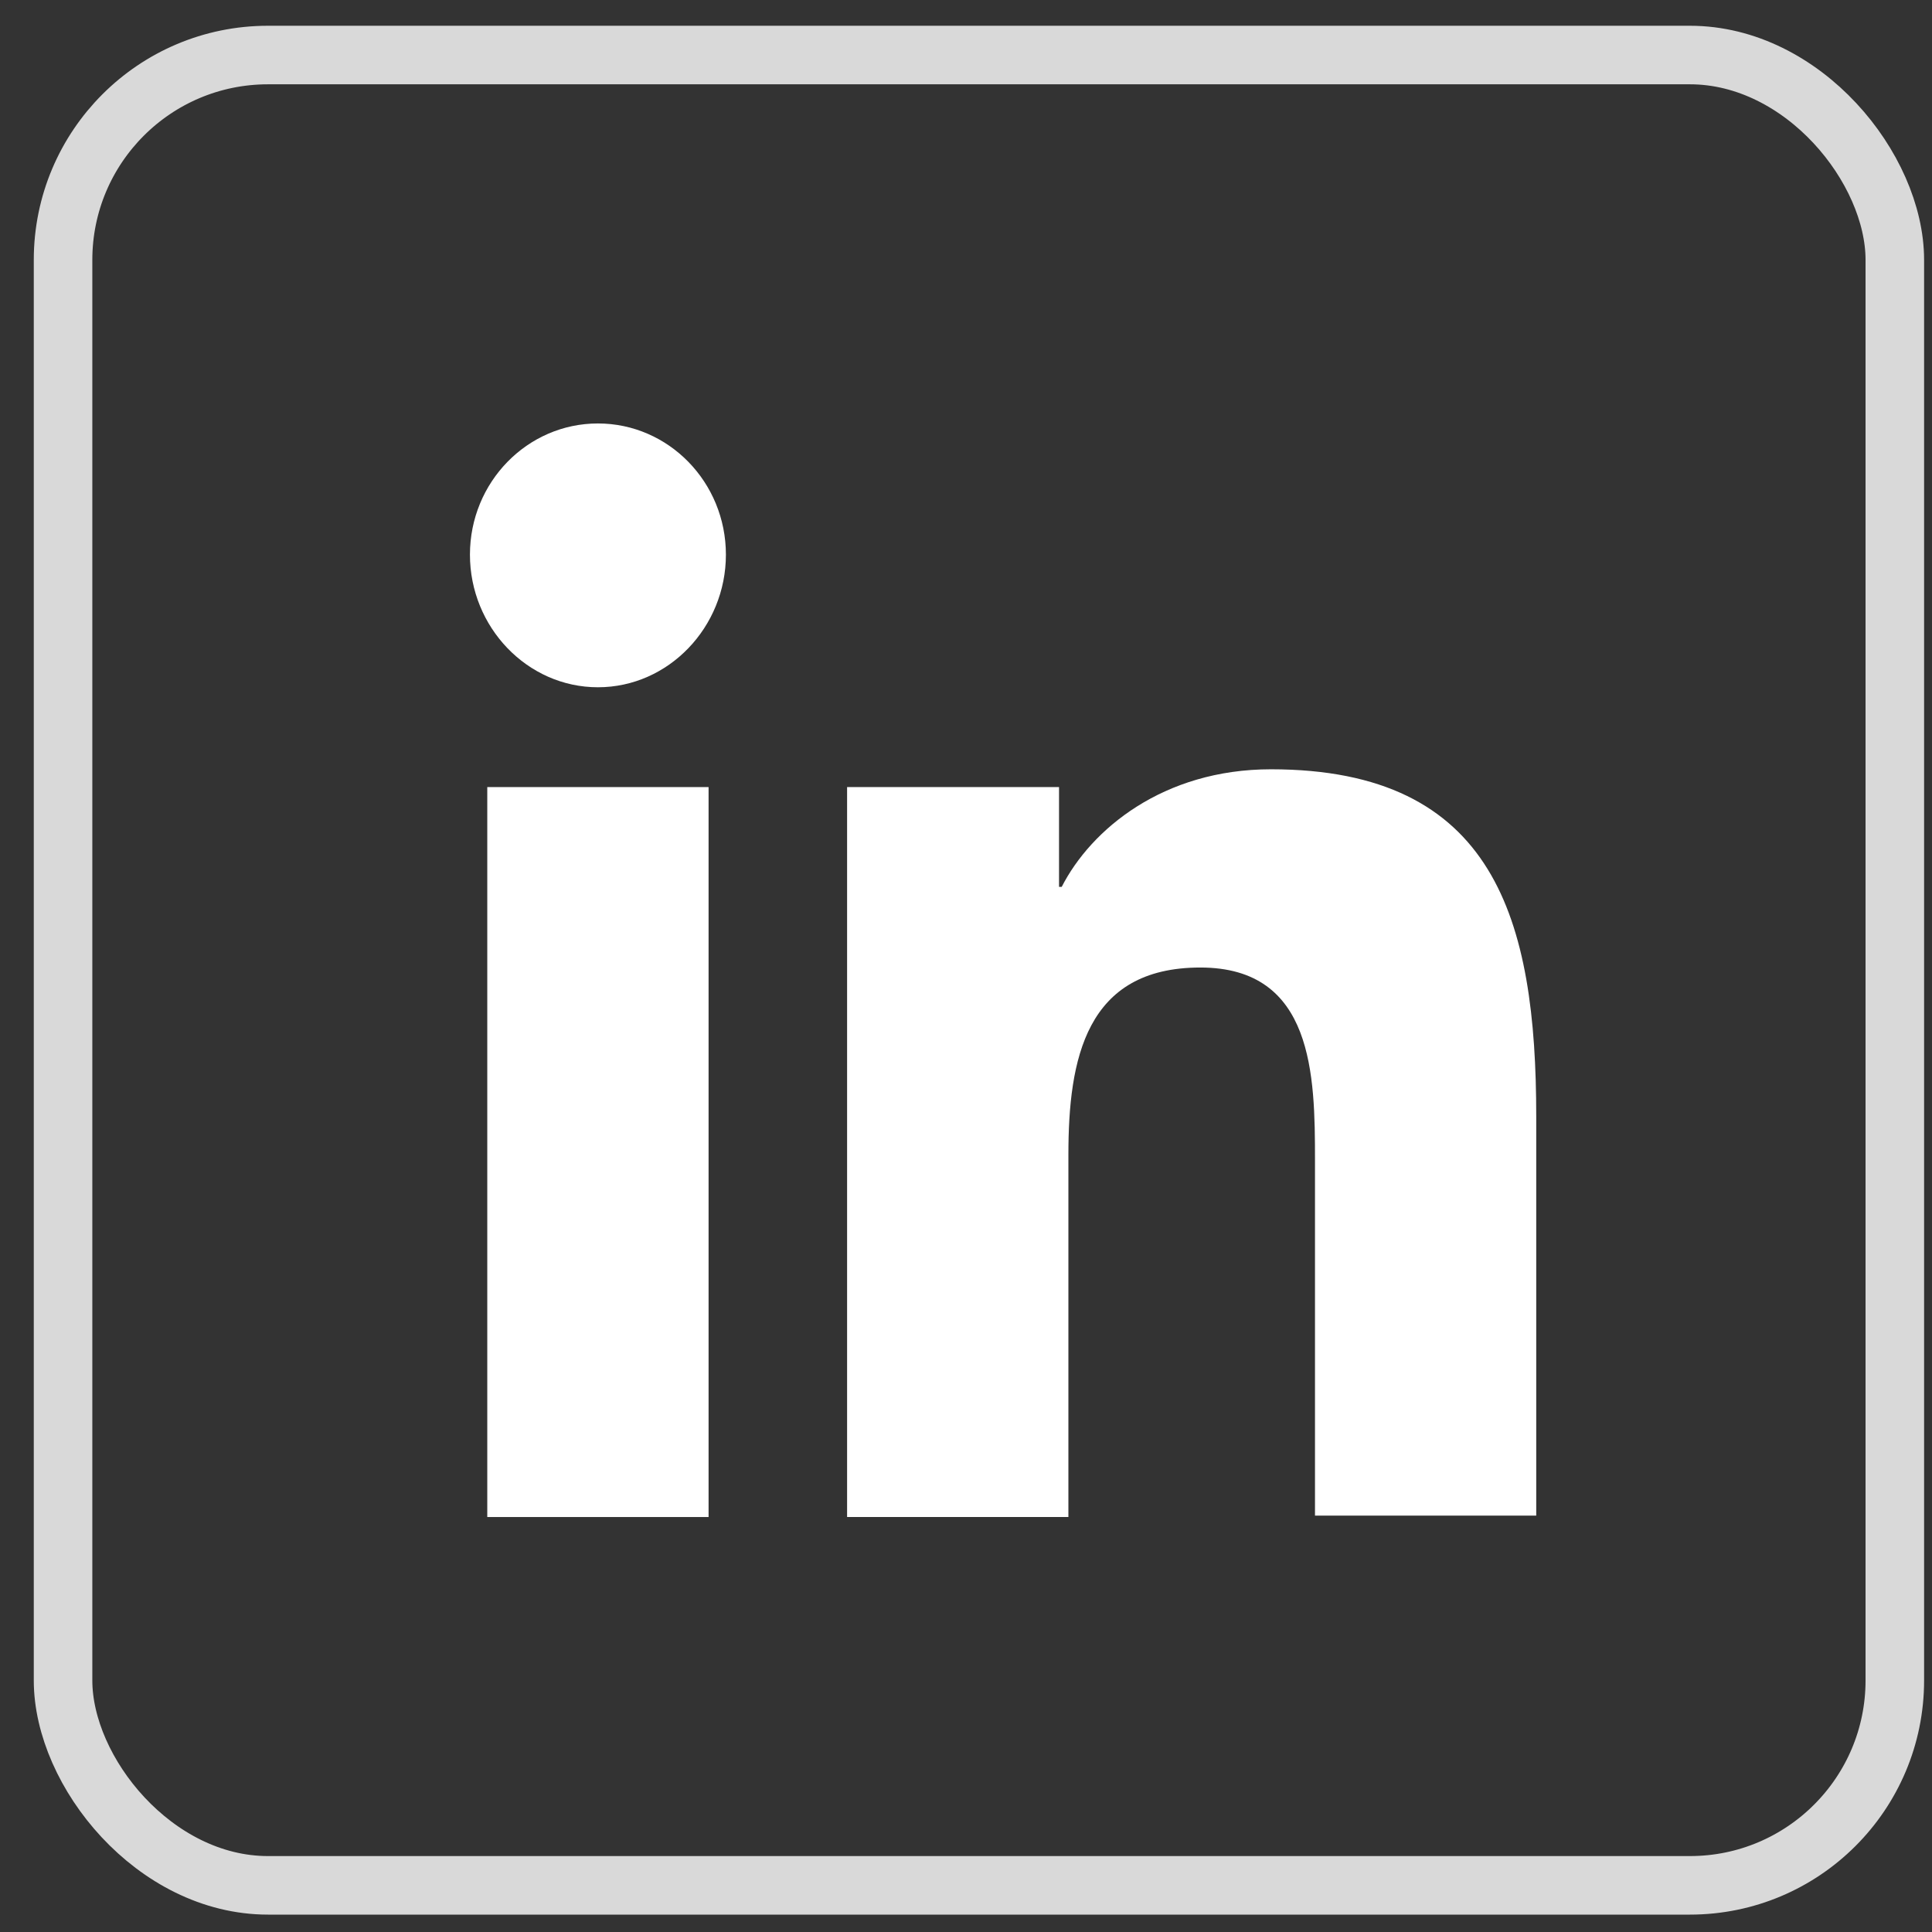
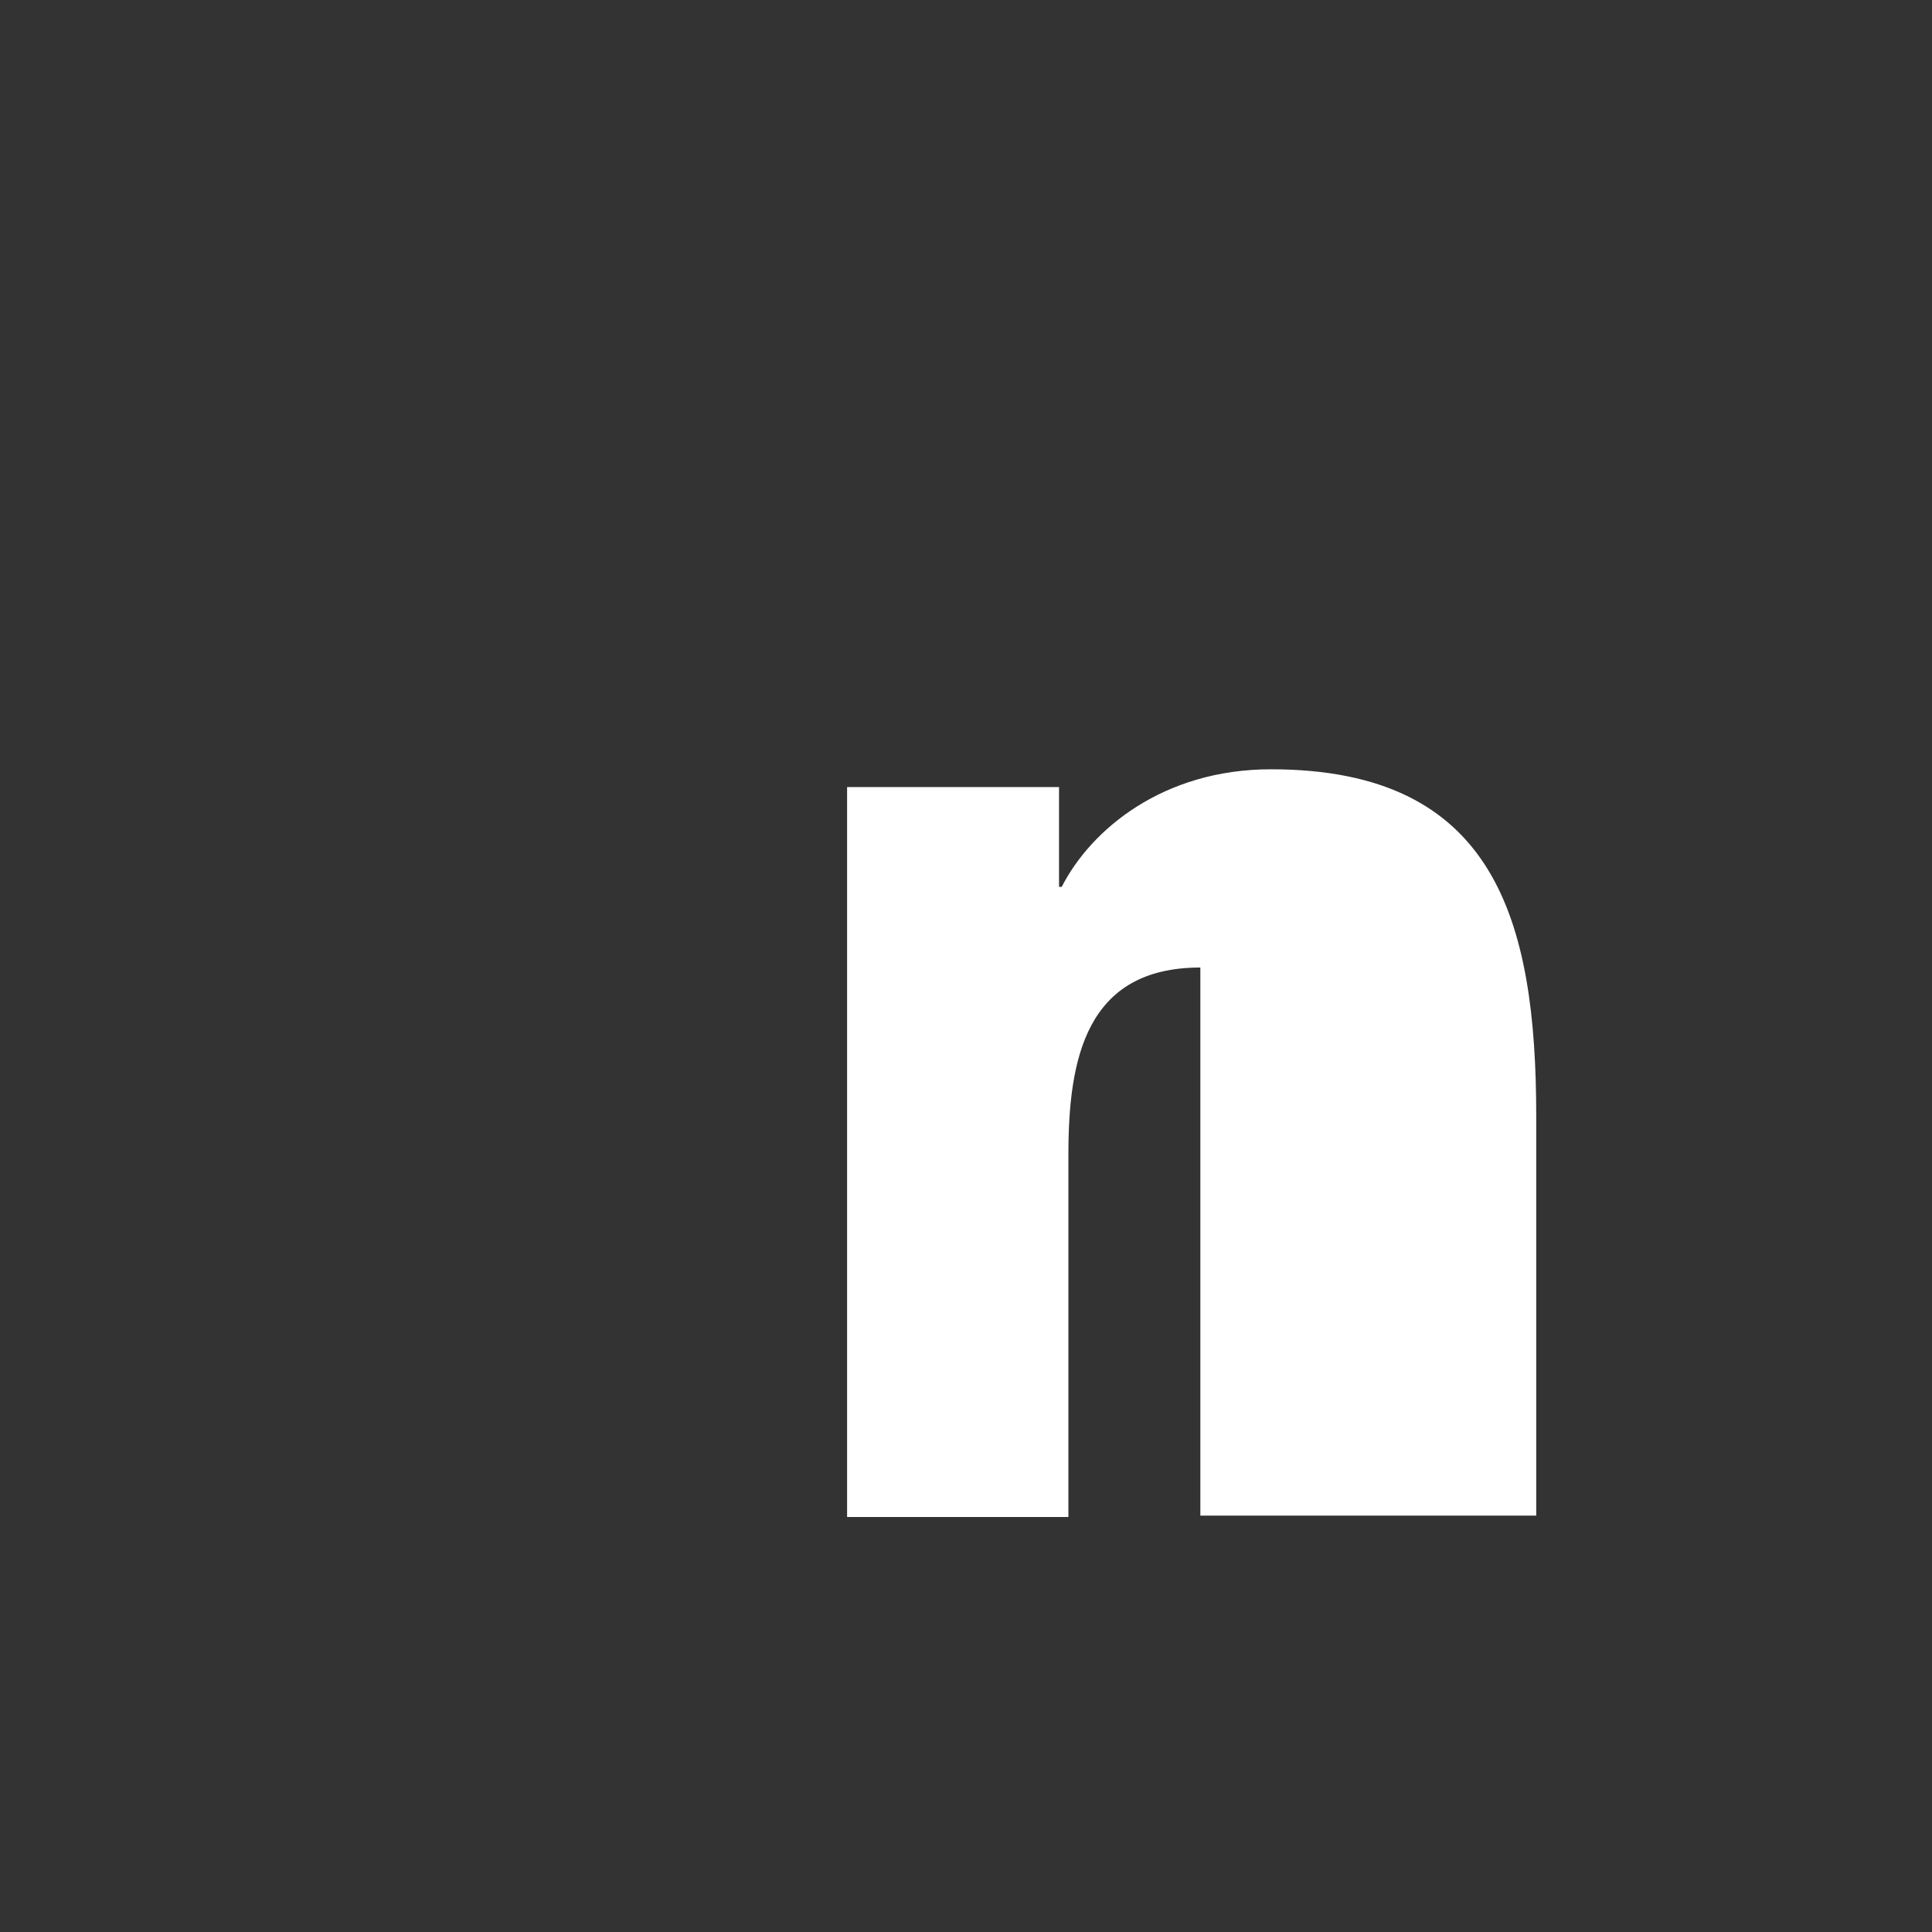
<svg xmlns="http://www.w3.org/2000/svg" width="33" height="33" viewBox="0 0 33 33" fill="none">
  <rect x="0" y="0" width="33" height="33" fill="#333333" stroke="none" />
-   <path d="M26.24 25.912V19.071C26.24 15.708 25.535 13.14 21.709 13.14C19.865 13.14 18.636 14.168 18.135 15.148H18.089V13.444H14.469V25.912H18.249V19.724C18.249 18.09 18.545 16.526 20.503 16.526C22.438 16.526 22.461 18.37 22.461 19.818V25.888H26.24V25.912Z" fill="white" />
-   <path d="M8.323 13.444H12.103V25.912H8.323V13.444Z" fill="white" />
-   <path d="M10.213 7.233C9.006 7.233 8.027 8.237 8.027 9.474C8.027 10.712 9.006 11.739 10.213 11.739C11.42 11.739 12.399 10.712 12.399 9.474C12.399 8.237 11.42 7.233 10.213 7.233Z" fill="white" />
-   <rect x="1.077" y="0.94" width="31.288" height="31.263" rx="3.5" stroke="#D9D9D9" />
+   <path d="M26.24 25.912V19.071C26.24 15.708 25.535 13.14 21.709 13.14C19.865 13.14 18.636 14.168 18.135 15.148H18.089V13.444H14.469V25.912H18.249V19.724C18.249 18.09 18.545 16.526 20.503 16.526V25.888H26.24V25.912Z" fill="white" />
</svg>